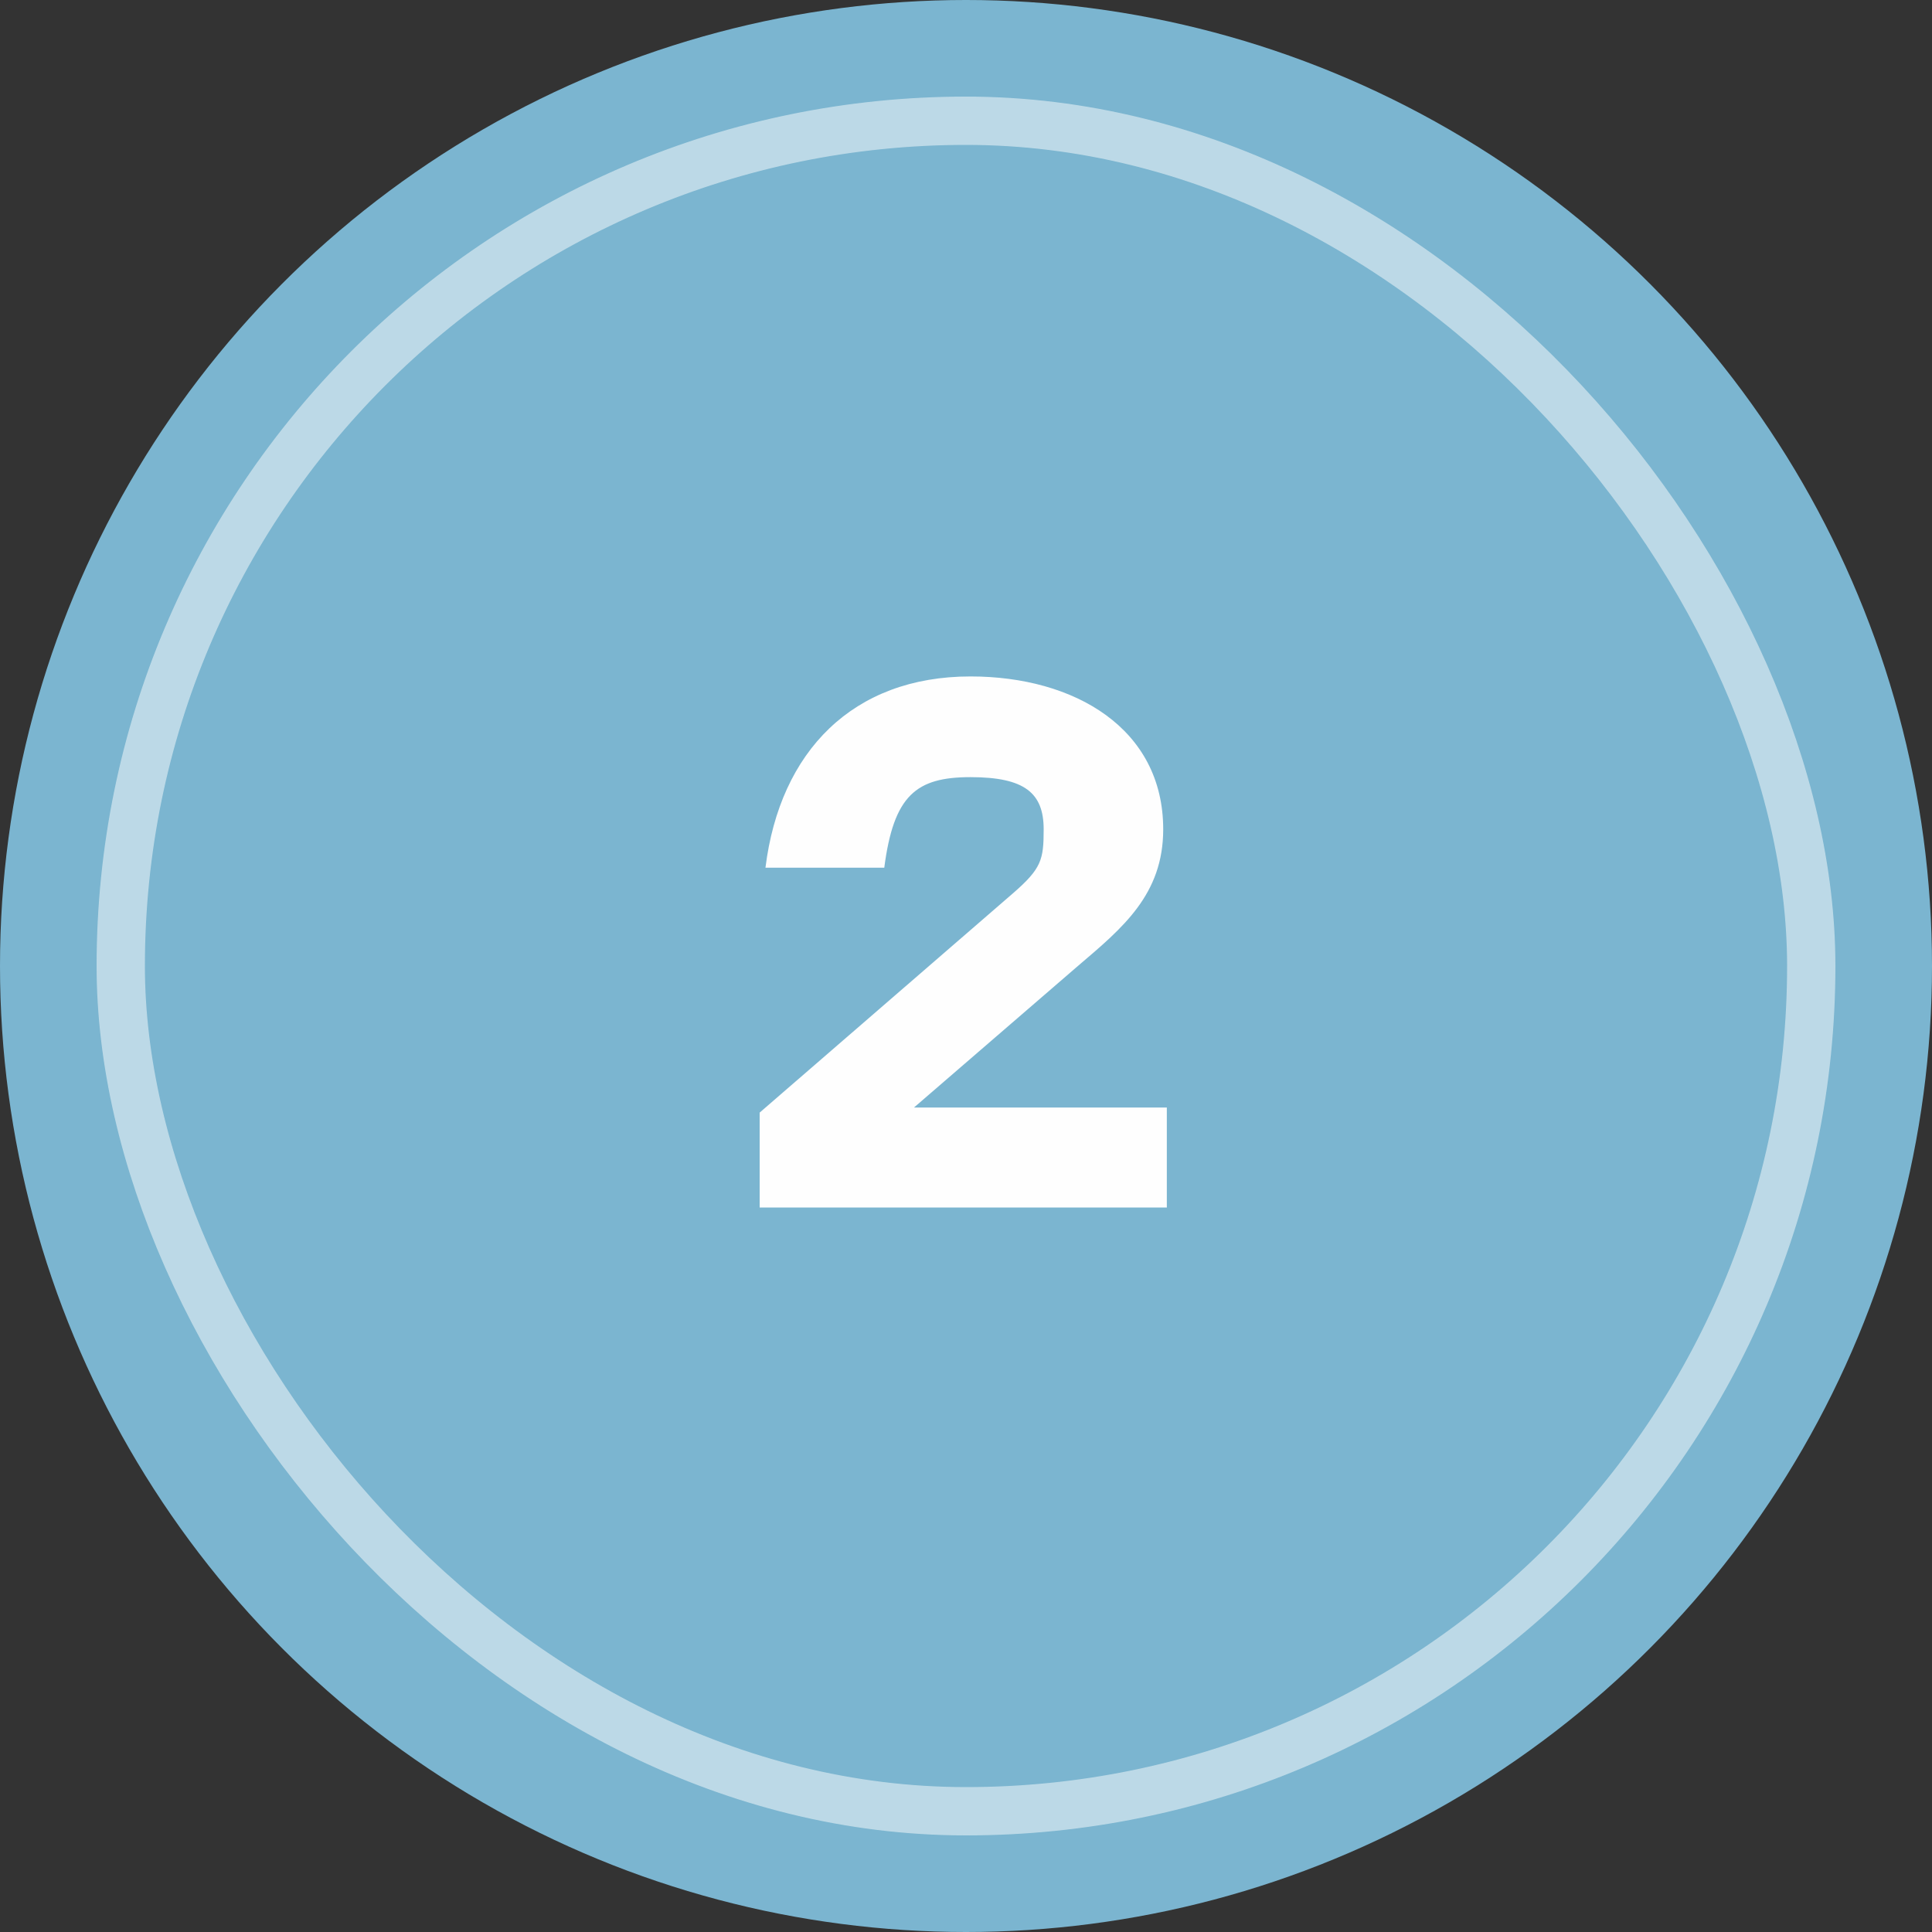
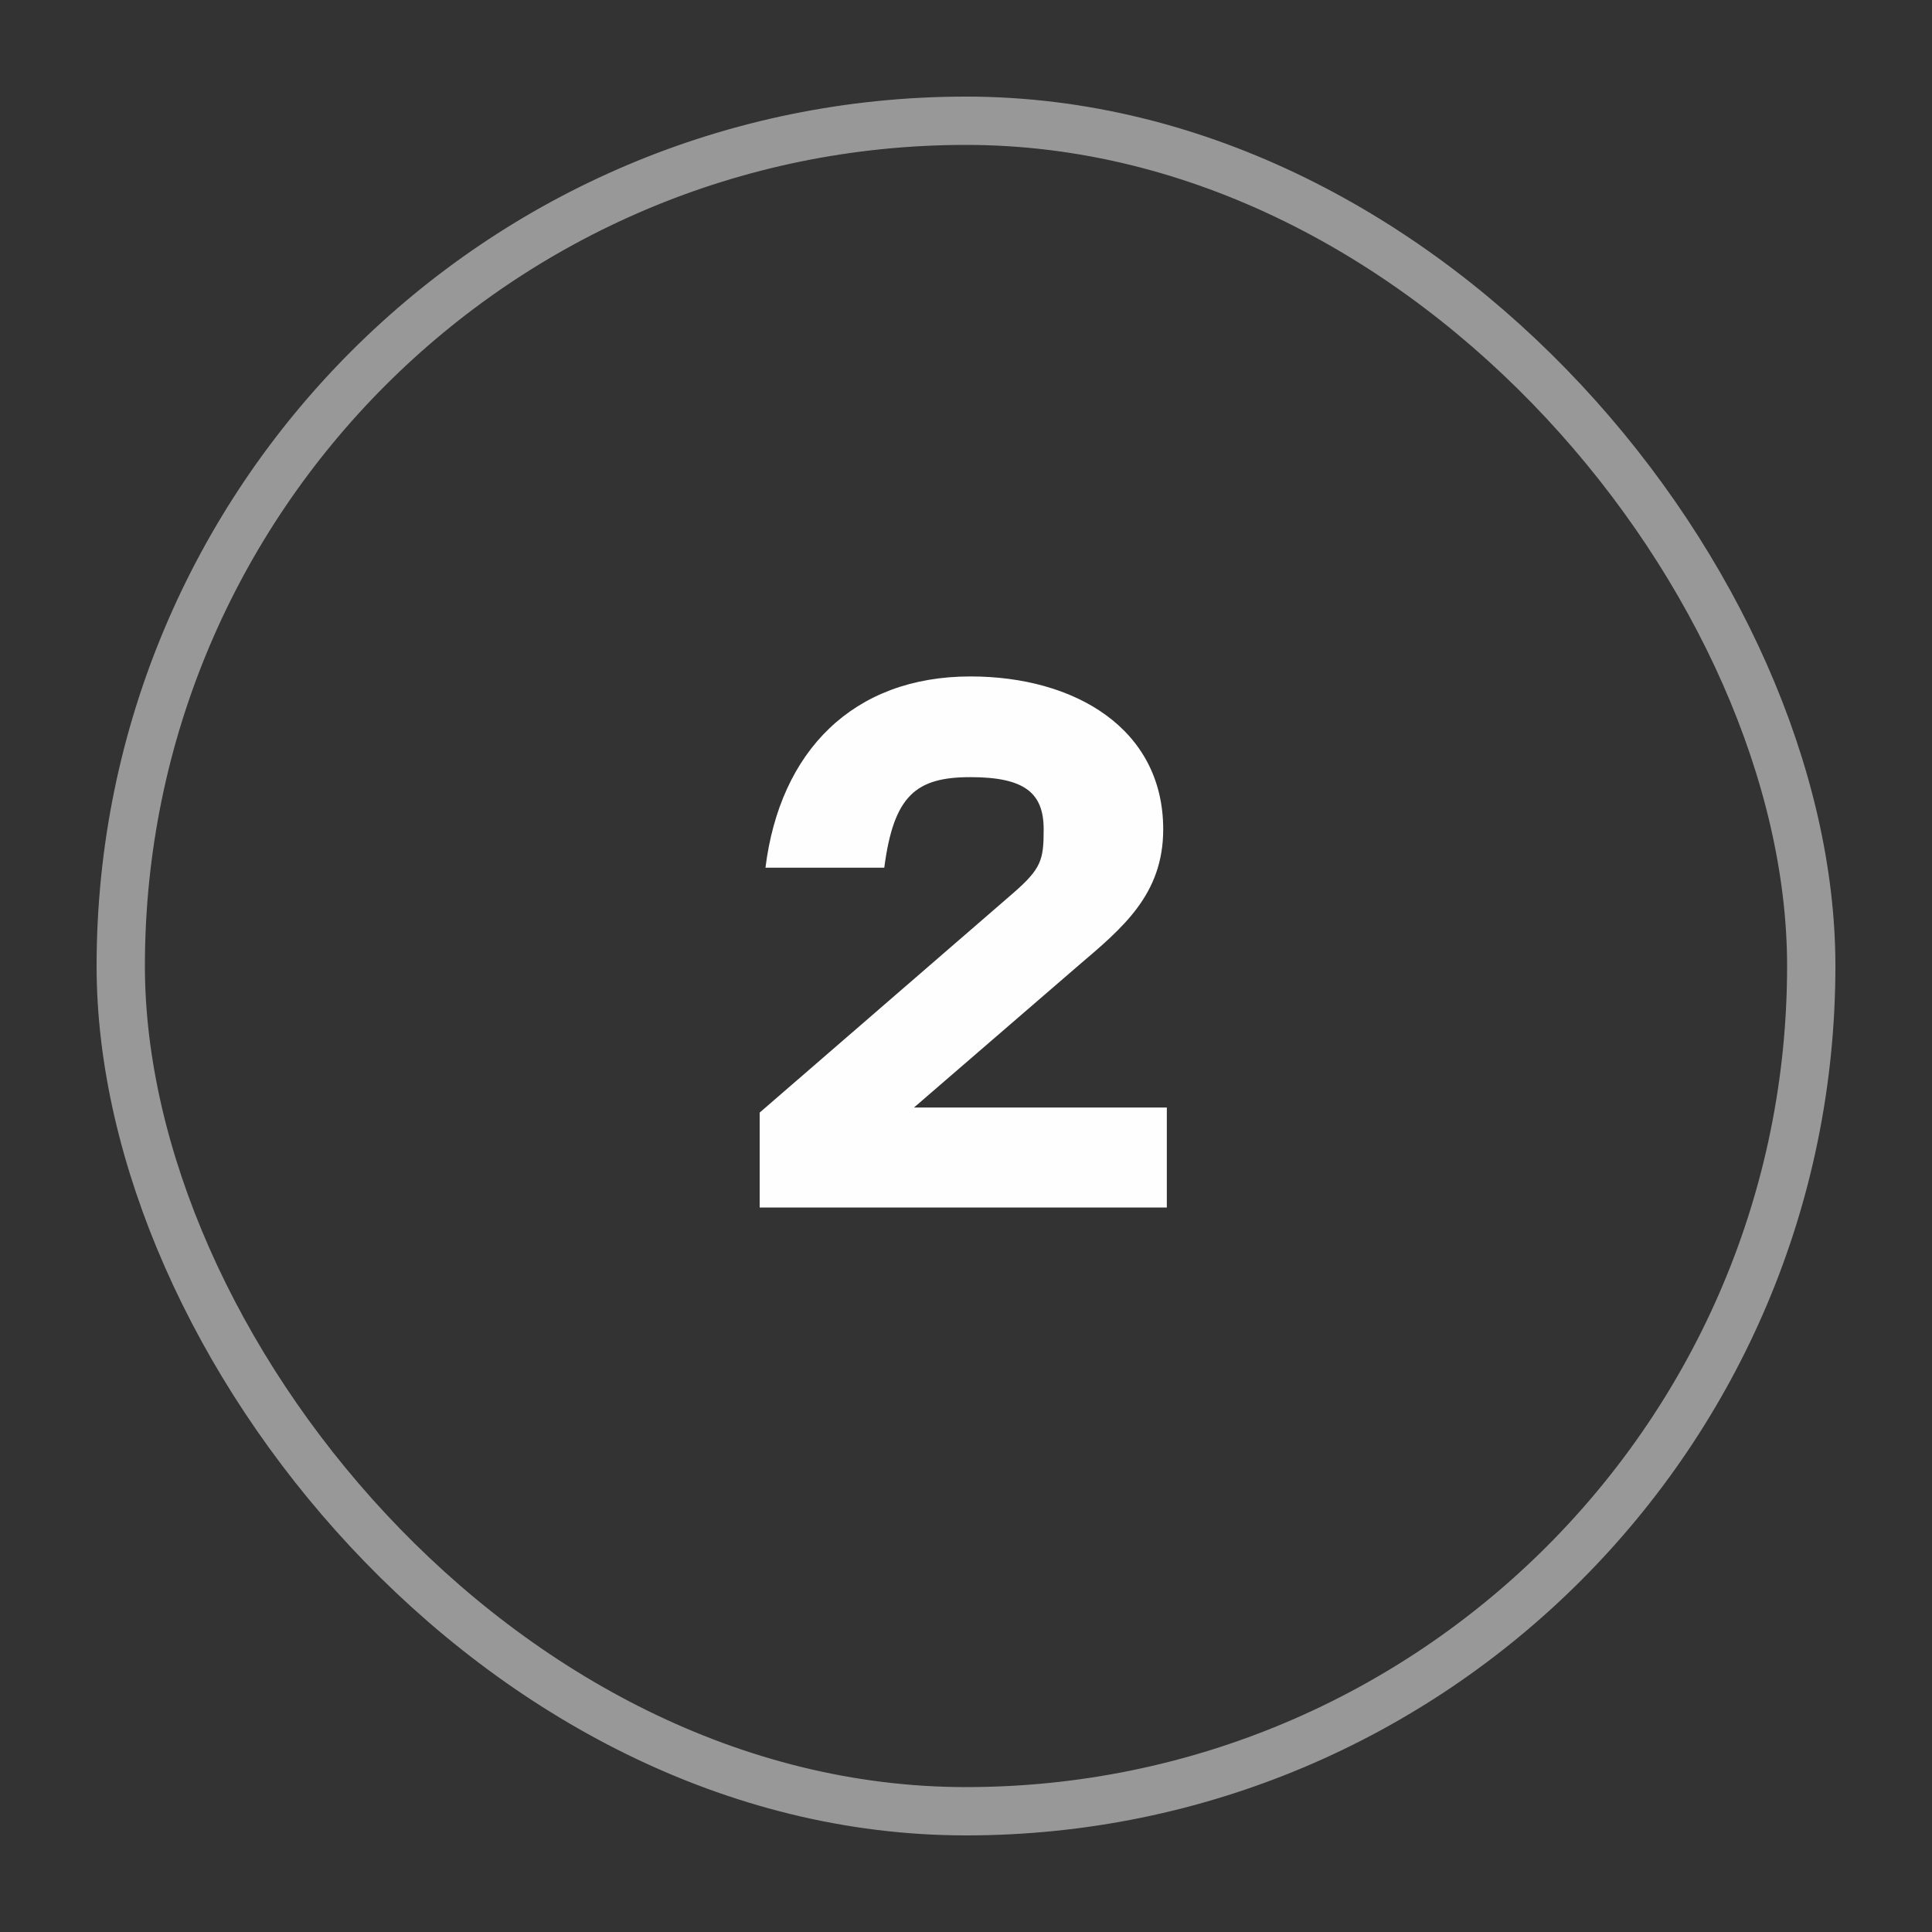
<svg xmlns="http://www.w3.org/2000/svg" width="40" height="40" viewBox="0 0 40 40" fill="none">
  <rect x="0" y="0" width="40" height="40" fill="#333333" stroke="none" />
-   <circle cx="20" cy="20" r="20" fill="#7BB5D0" />
  <rect opacity="0.5" x="2.5" y="2.5" width="35" height="35" rx="17.5" stroke="#FEFEFE" />
-   <path d="M18.923 22.93H24.158V25H15.728V23.035L20.978 18.49C21.563 17.98 21.608 17.8 21.608 17.17C21.608 16.42 21.218 16.09 20.093 16.09C18.968 16.09 18.503 16.465 18.308 17.965H15.848C16.148 15.55 17.663 14.005 20.093 14.005C22.253 14.005 24.083 15.085 24.083 17.17C24.083 18.52 23.243 19.21 22.328 19.99L18.923 22.93Z" fill="#FEFEFE" />
+   <path d="M18.923 22.93H24.158V25H15.728V23.035L20.978 18.49C21.563 17.98 21.608 17.8 21.608 17.17C21.608 16.42 21.218 16.09 20.093 16.09C18.968 16.09 18.503 16.465 18.308 17.965H15.848C16.148 15.55 17.663 14.005 20.093 14.005C22.253 14.005 24.083 15.085 24.083 17.17C24.083 18.52 23.243 19.21 22.328 19.99L18.923 22.93" fill="#FEFEFE" />
</svg>